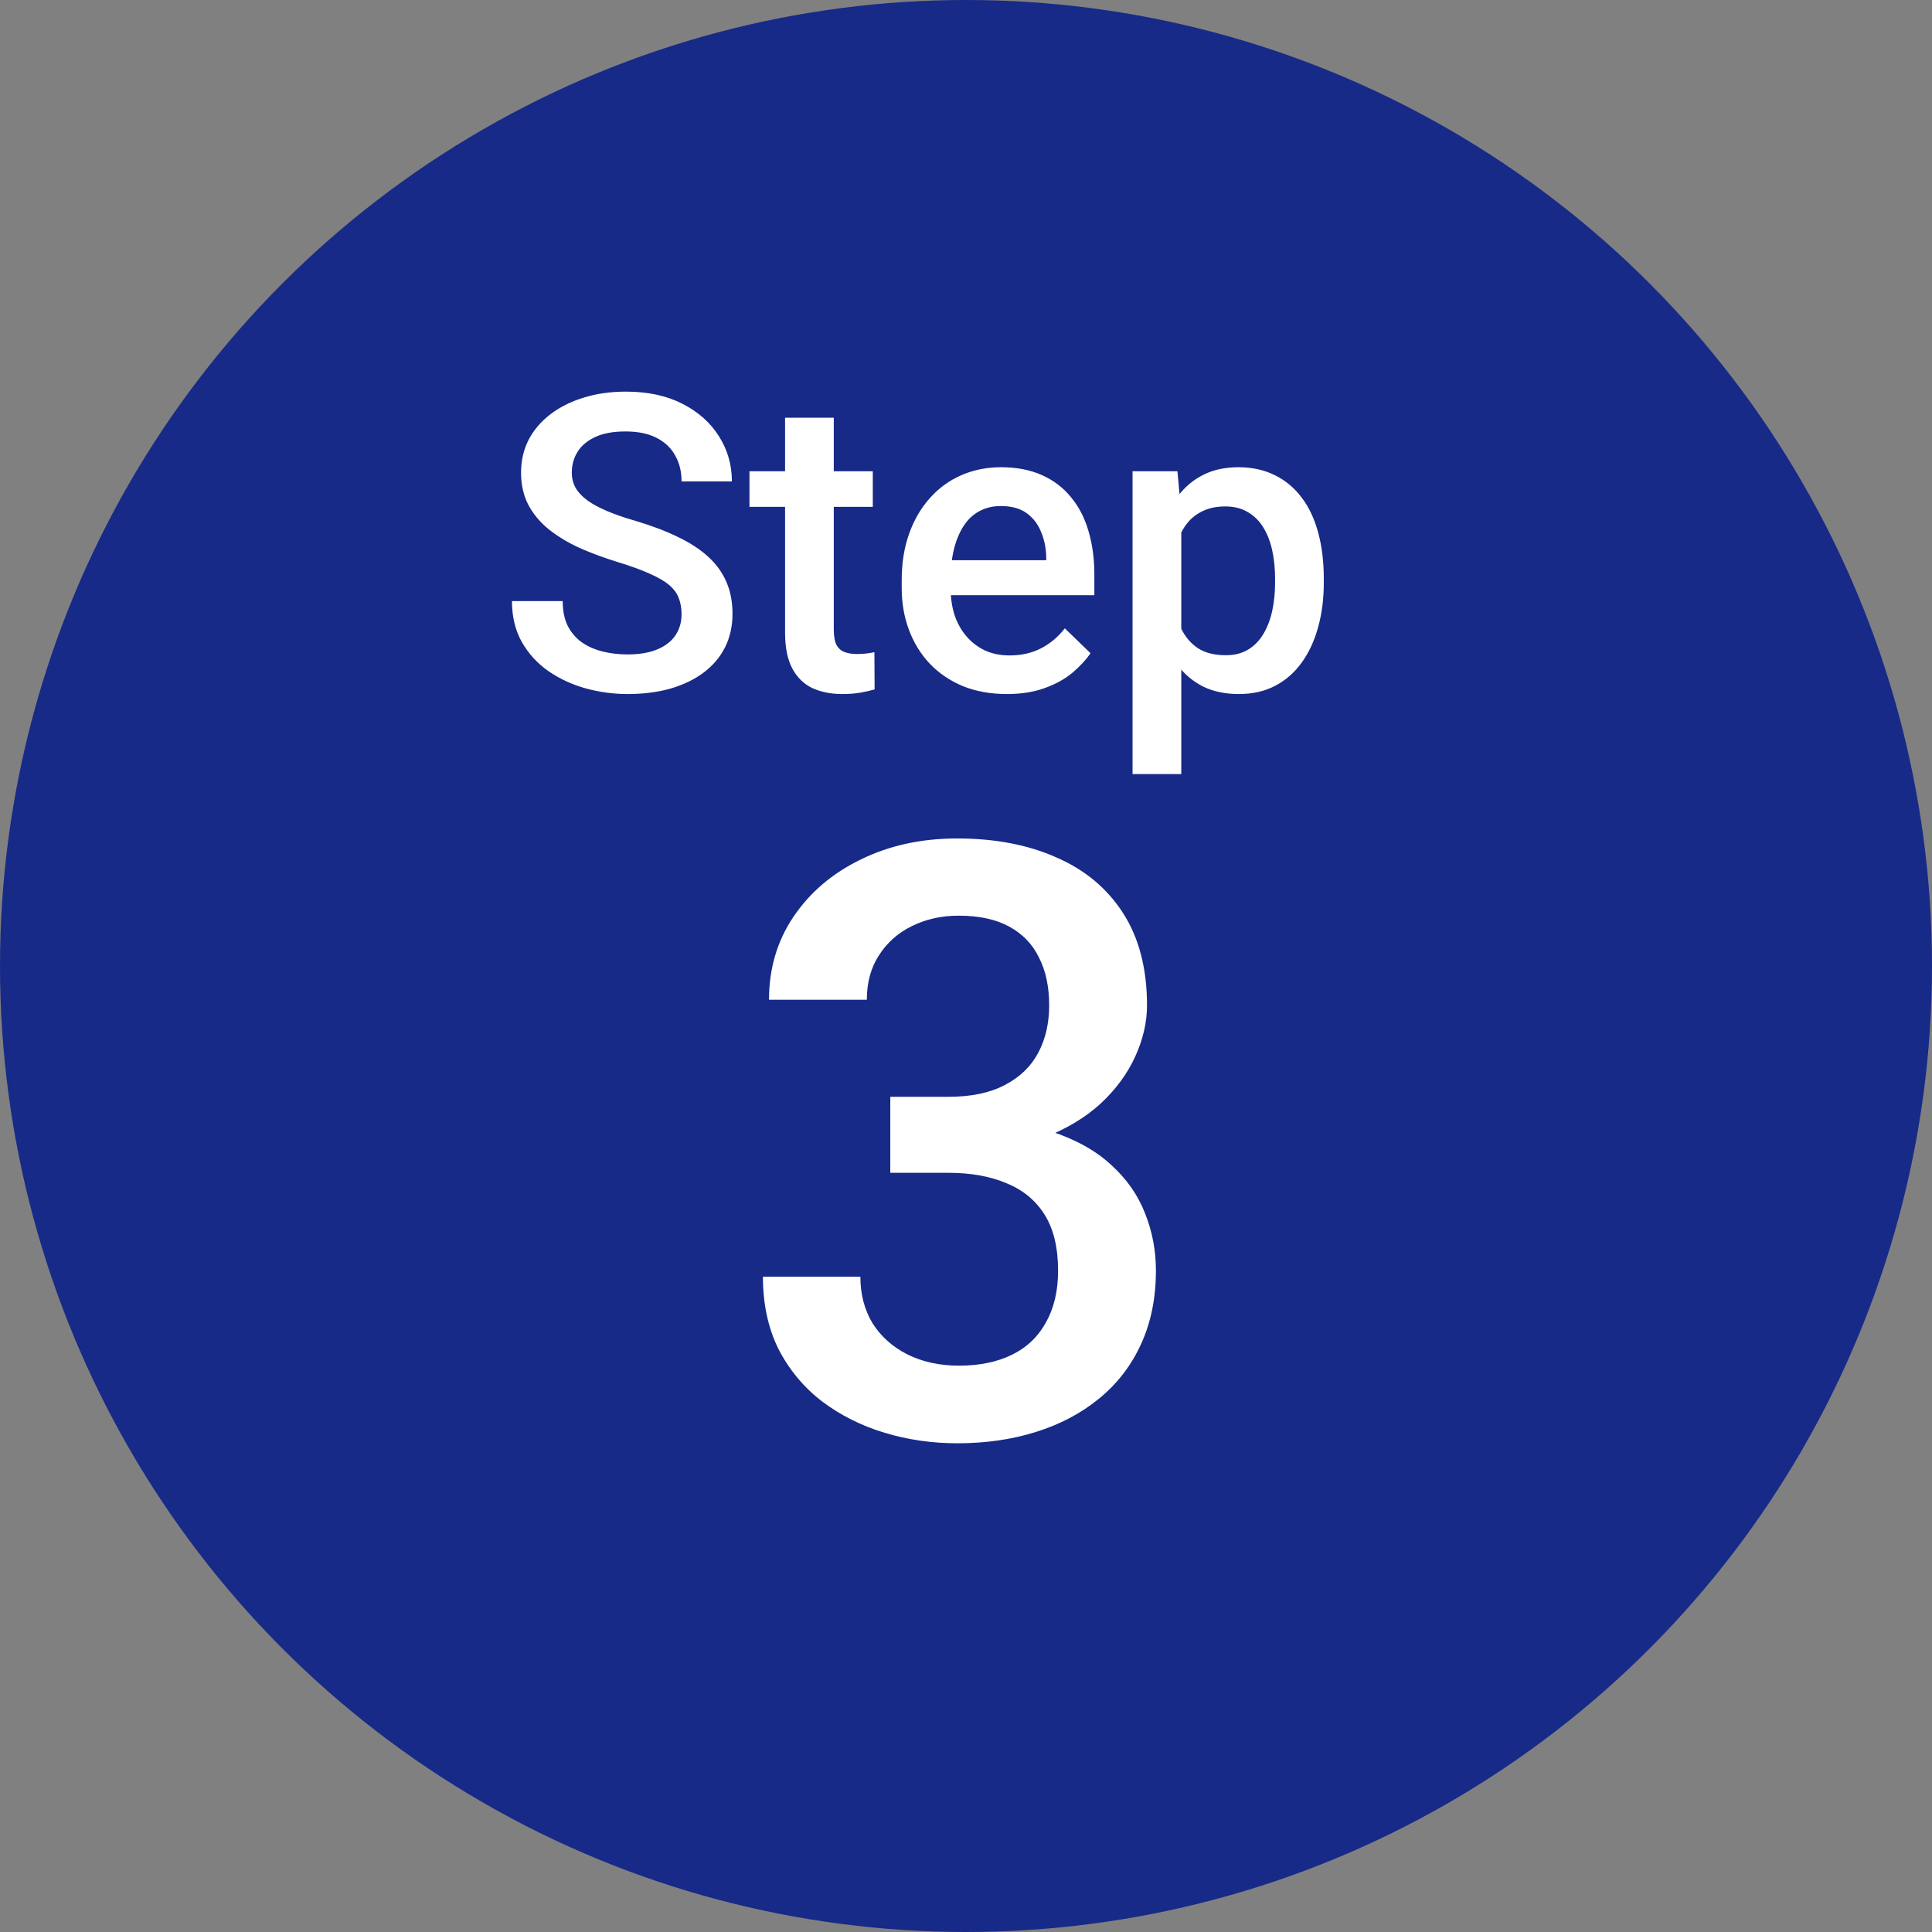
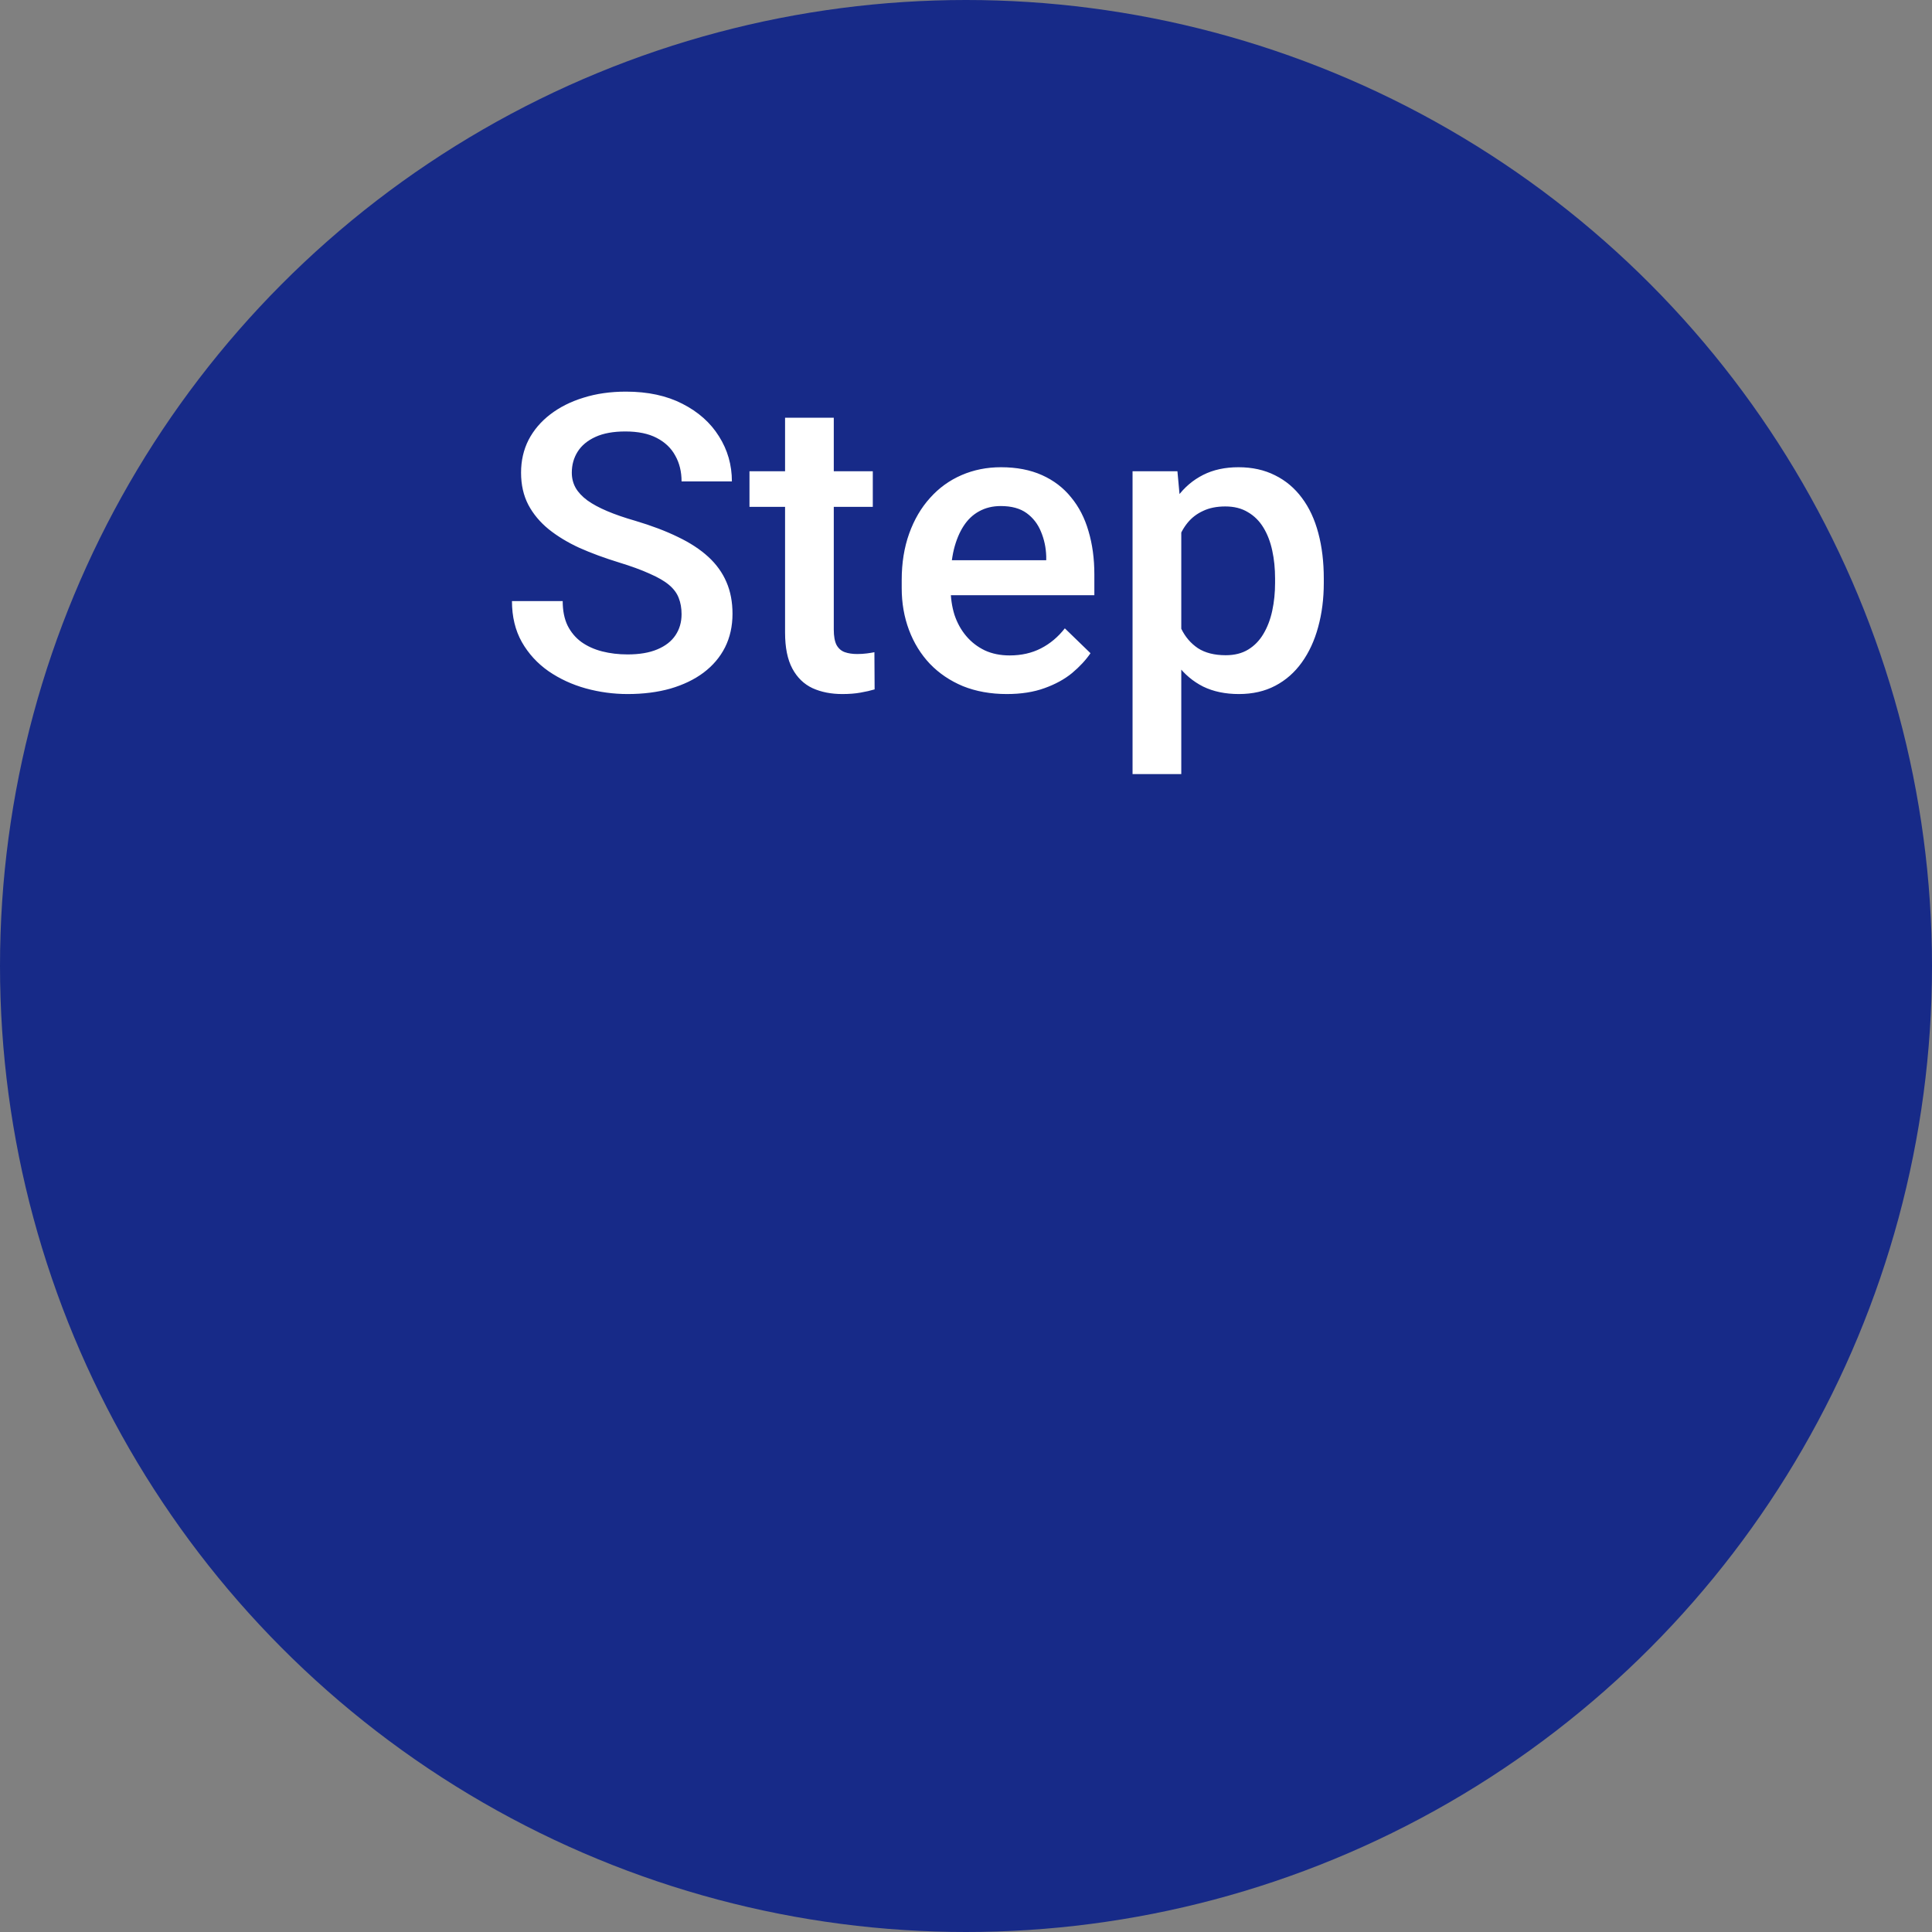
<svg xmlns="http://www.w3.org/2000/svg" width="140" height="140" viewBox="0 0 140 140" fill="none">
  <rect x="0" y="0" width="140" height="140" fill="#808080" stroke="none" />
  <circle cx="70" cy="70" r="70" fill="#172A88" />
  <path d="M49.389 44.507C49.389 44.067 49.32 43.677 49.184 43.335C49.057 42.993 48.827 42.681 48.495 42.398C48.163 42.114 47.694 41.841 47.089 41.577C46.493 41.304 45.731 41.025 44.804 40.742C43.788 40.43 42.851 40.083 41.991 39.702C41.142 39.312 40.399 38.862 39.765 38.355C39.13 37.837 38.637 37.246 38.285 36.582C37.934 35.908 37.758 35.132 37.758 34.253C37.758 33.384 37.938 32.593 38.3 31.88C38.671 31.167 39.193 30.552 39.867 30.034C40.551 29.507 41.356 29.102 42.284 28.818C43.212 28.525 44.237 28.379 45.36 28.379C46.942 28.379 48.305 28.672 49.447 29.258C50.6 29.844 51.483 30.63 52.099 31.616C52.724 32.602 53.036 33.691 53.036 34.883H49.389C49.389 34.18 49.237 33.56 48.935 33.023C48.642 32.476 48.192 32.046 47.587 31.733C46.991 31.421 46.234 31.265 45.316 31.265C44.447 31.265 43.725 31.396 43.148 31.66C42.572 31.924 42.143 32.28 41.859 32.73C41.576 33.179 41.435 33.687 41.435 34.253C41.435 34.653 41.527 35.02 41.713 35.352C41.898 35.674 42.182 35.977 42.562 36.26C42.943 36.533 43.422 36.792 43.998 37.036C44.574 37.28 45.253 37.515 46.034 37.739C47.216 38.091 48.246 38.481 49.125 38.911C50.004 39.331 50.736 39.81 51.322 40.347C51.908 40.884 52.348 41.494 52.641 42.178C52.934 42.852 53.08 43.618 53.08 44.477C53.08 45.376 52.899 46.187 52.538 46.909C52.177 47.622 51.659 48.232 50.985 48.74C50.321 49.238 49.52 49.624 48.583 49.898C47.655 50.161 46.62 50.293 45.477 50.293C44.452 50.293 43.441 50.156 42.445 49.883C41.459 49.609 40.56 49.194 39.75 48.638C38.94 48.071 38.295 47.368 37.816 46.528C37.338 45.679 37.099 44.688 37.099 43.555H40.775C40.775 44.248 40.893 44.839 41.127 45.327C41.371 45.815 41.708 46.216 42.138 46.528C42.567 46.831 43.065 47.056 43.632 47.202C44.208 47.349 44.823 47.422 45.477 47.422C46.337 47.422 47.055 47.3 47.631 47.056C48.217 46.812 48.656 46.47 48.949 46.03C49.242 45.591 49.389 45.083 49.389 44.507ZM63.246 34.15V36.728H54.31V34.15H63.246ZM56.889 30.269H60.419V45.62C60.419 46.108 60.487 46.484 60.624 46.748C60.77 47.002 60.971 47.173 61.225 47.261C61.478 47.349 61.776 47.393 62.118 47.393C62.362 47.393 62.597 47.378 62.821 47.349C63.046 47.319 63.227 47.29 63.363 47.261L63.378 49.956C63.085 50.044 62.743 50.122 62.352 50.19C61.972 50.259 61.532 50.293 61.034 50.293C60.224 50.293 59.506 50.151 58.881 49.868C58.256 49.575 57.768 49.102 57.416 48.447C57.065 47.793 56.889 46.924 56.889 45.84V30.269ZM72.958 50.293C71.786 50.293 70.727 50.102 69.779 49.722C68.842 49.331 68.041 48.789 67.377 48.096C66.723 47.402 66.22 46.587 65.868 45.649C65.517 44.712 65.341 43.701 65.341 42.617V42.031C65.341 40.791 65.522 39.668 65.883 38.662C66.244 37.656 66.747 36.797 67.392 36.084C68.036 35.361 68.798 34.81 69.677 34.429C70.556 34.048 71.508 33.857 72.533 33.857C73.666 33.857 74.657 34.048 75.507 34.429C76.356 34.81 77.06 35.347 77.616 36.04C78.183 36.724 78.603 37.539 78.876 38.486C79.159 39.434 79.301 40.478 79.301 41.621V43.13H67.055V40.596H75.814V40.317C75.795 39.683 75.668 39.087 75.434 38.53C75.209 37.974 74.862 37.524 74.394 37.183C73.925 36.841 73.3 36.67 72.519 36.67C71.933 36.67 71.41 36.797 70.951 37.051C70.502 37.295 70.126 37.651 69.823 38.12C69.52 38.589 69.286 39.155 69.12 39.819C68.964 40.474 68.886 41.211 68.886 42.031V42.617C68.886 43.31 68.978 43.955 69.164 44.551C69.359 45.137 69.643 45.649 70.014 46.089C70.385 46.528 70.834 46.875 71.361 47.129C71.889 47.373 72.489 47.495 73.163 47.495C74.013 47.495 74.769 47.324 75.434 46.982C76.098 46.641 76.674 46.157 77.162 45.532L79.022 47.334C78.681 47.832 78.236 48.31 77.689 48.77C77.143 49.219 76.474 49.585 75.683 49.868C74.901 50.151 73.993 50.293 72.958 50.293ZM85.6 37.197V56.094H82.069V34.15H85.321L85.6 37.197ZM95.927 41.929V42.236C95.927 43.389 95.79 44.458 95.517 45.444C95.253 46.421 94.857 47.275 94.33 48.008C93.812 48.73 93.173 49.292 92.411 49.692C91.649 50.093 90.77 50.293 89.774 50.293C88.788 50.293 87.924 50.112 87.182 49.751C86.449 49.38 85.829 48.857 85.321 48.184C84.814 47.51 84.403 46.719 84.091 45.81C83.788 44.893 83.573 43.887 83.446 42.793V41.606C83.573 40.444 83.788 39.39 84.091 38.442C84.403 37.495 84.814 36.68 85.321 35.996C85.829 35.312 86.449 34.785 87.182 34.414C87.914 34.043 88.769 33.857 89.745 33.857C90.741 33.857 91.625 34.053 92.397 34.443C93.168 34.824 93.817 35.371 94.345 36.084C94.872 36.787 95.268 37.637 95.531 38.633C95.795 39.619 95.927 40.718 95.927 41.929ZM92.397 42.236V41.929C92.397 41.196 92.328 40.518 92.191 39.893C92.055 39.258 91.84 38.701 91.547 38.223C91.254 37.744 90.878 37.373 90.419 37.109C89.97 36.836 89.428 36.699 88.793 36.699C88.168 36.699 87.631 36.807 87.182 37.022C86.732 37.227 86.356 37.515 86.054 37.886C85.751 38.257 85.517 38.691 85.351 39.19C85.185 39.678 85.067 40.21 84.999 40.786V43.628C85.116 44.331 85.316 44.976 85.6 45.562C85.883 46.148 86.283 46.616 86.801 46.968C87.328 47.31 88.002 47.48 88.822 47.48C89.457 47.48 89.999 47.344 90.448 47.07C90.897 46.797 91.264 46.421 91.547 45.942C91.84 45.454 92.055 44.893 92.191 44.258C92.328 43.623 92.397 42.949 92.397 42.236Z" fill="white" />
-   <path d="M64.514 79.478H68.732C70.373 79.478 71.731 79.195 72.805 78.629C73.898 78.062 74.709 77.281 75.236 76.285C75.764 75.289 76.027 74.147 76.027 72.857C76.027 71.51 75.783 70.357 75.295 69.4C74.826 68.424 74.103 67.672 73.127 67.144C72.17 66.617 70.949 66.353 69.465 66.353C68.215 66.353 67.082 66.607 66.066 67.115C65.07 67.603 64.279 68.307 63.693 69.225C63.107 70.123 62.815 71.197 62.815 72.447H55.725C55.725 70.182 56.32 68.17 57.512 66.412C58.703 64.654 60.324 63.277 62.375 62.281C64.445 61.266 66.769 60.758 69.348 60.758C72.102 60.758 74.504 61.217 76.555 62.135C78.625 63.033 80.236 64.381 81.389 66.178C82.541 67.975 83.117 70.201 83.117 72.857C83.117 74.068 82.834 75.299 82.268 76.549C81.701 77.799 80.861 78.941 79.748 79.977C78.635 80.992 77.248 81.822 75.588 82.467C73.928 83.092 72.004 83.404 69.816 83.404H64.514V79.478ZM64.514 84.986V81.119H69.816C72.316 81.119 74.445 81.412 76.203 81.998C77.981 82.584 79.426 83.394 80.539 84.43C81.652 85.445 82.463 86.607 82.971 87.916C83.498 89.225 83.762 90.611 83.762 92.076C83.762 94.068 83.4 95.846 82.678 97.408C81.975 98.951 80.969 100.26 79.66 101.334C78.352 102.408 76.818 103.219 75.061 103.766C73.322 104.312 71.428 104.586 69.377 104.586C67.541 104.586 65.783 104.332 64.103 103.824C62.424 103.316 60.92 102.564 59.592 101.568C58.264 100.553 57.209 99.293 56.428 97.789C55.666 96.266 55.285 94.508 55.285 92.516H62.346C62.346 93.785 62.639 94.908 63.225 95.885C63.83 96.842 64.67 97.594 65.744 98.141C66.838 98.688 68.088 98.961 69.494 98.961C70.978 98.961 72.258 98.697 73.332 98.17C74.406 97.643 75.227 96.861 75.793 95.826C76.379 94.791 76.672 93.541 76.672 92.076C76.672 90.416 76.35 89.068 75.705 88.033C75.061 86.998 74.143 86.236 72.951 85.748C71.76 85.24 70.353 84.986 68.732 84.986H64.514Z" fill="white" />
</svg>